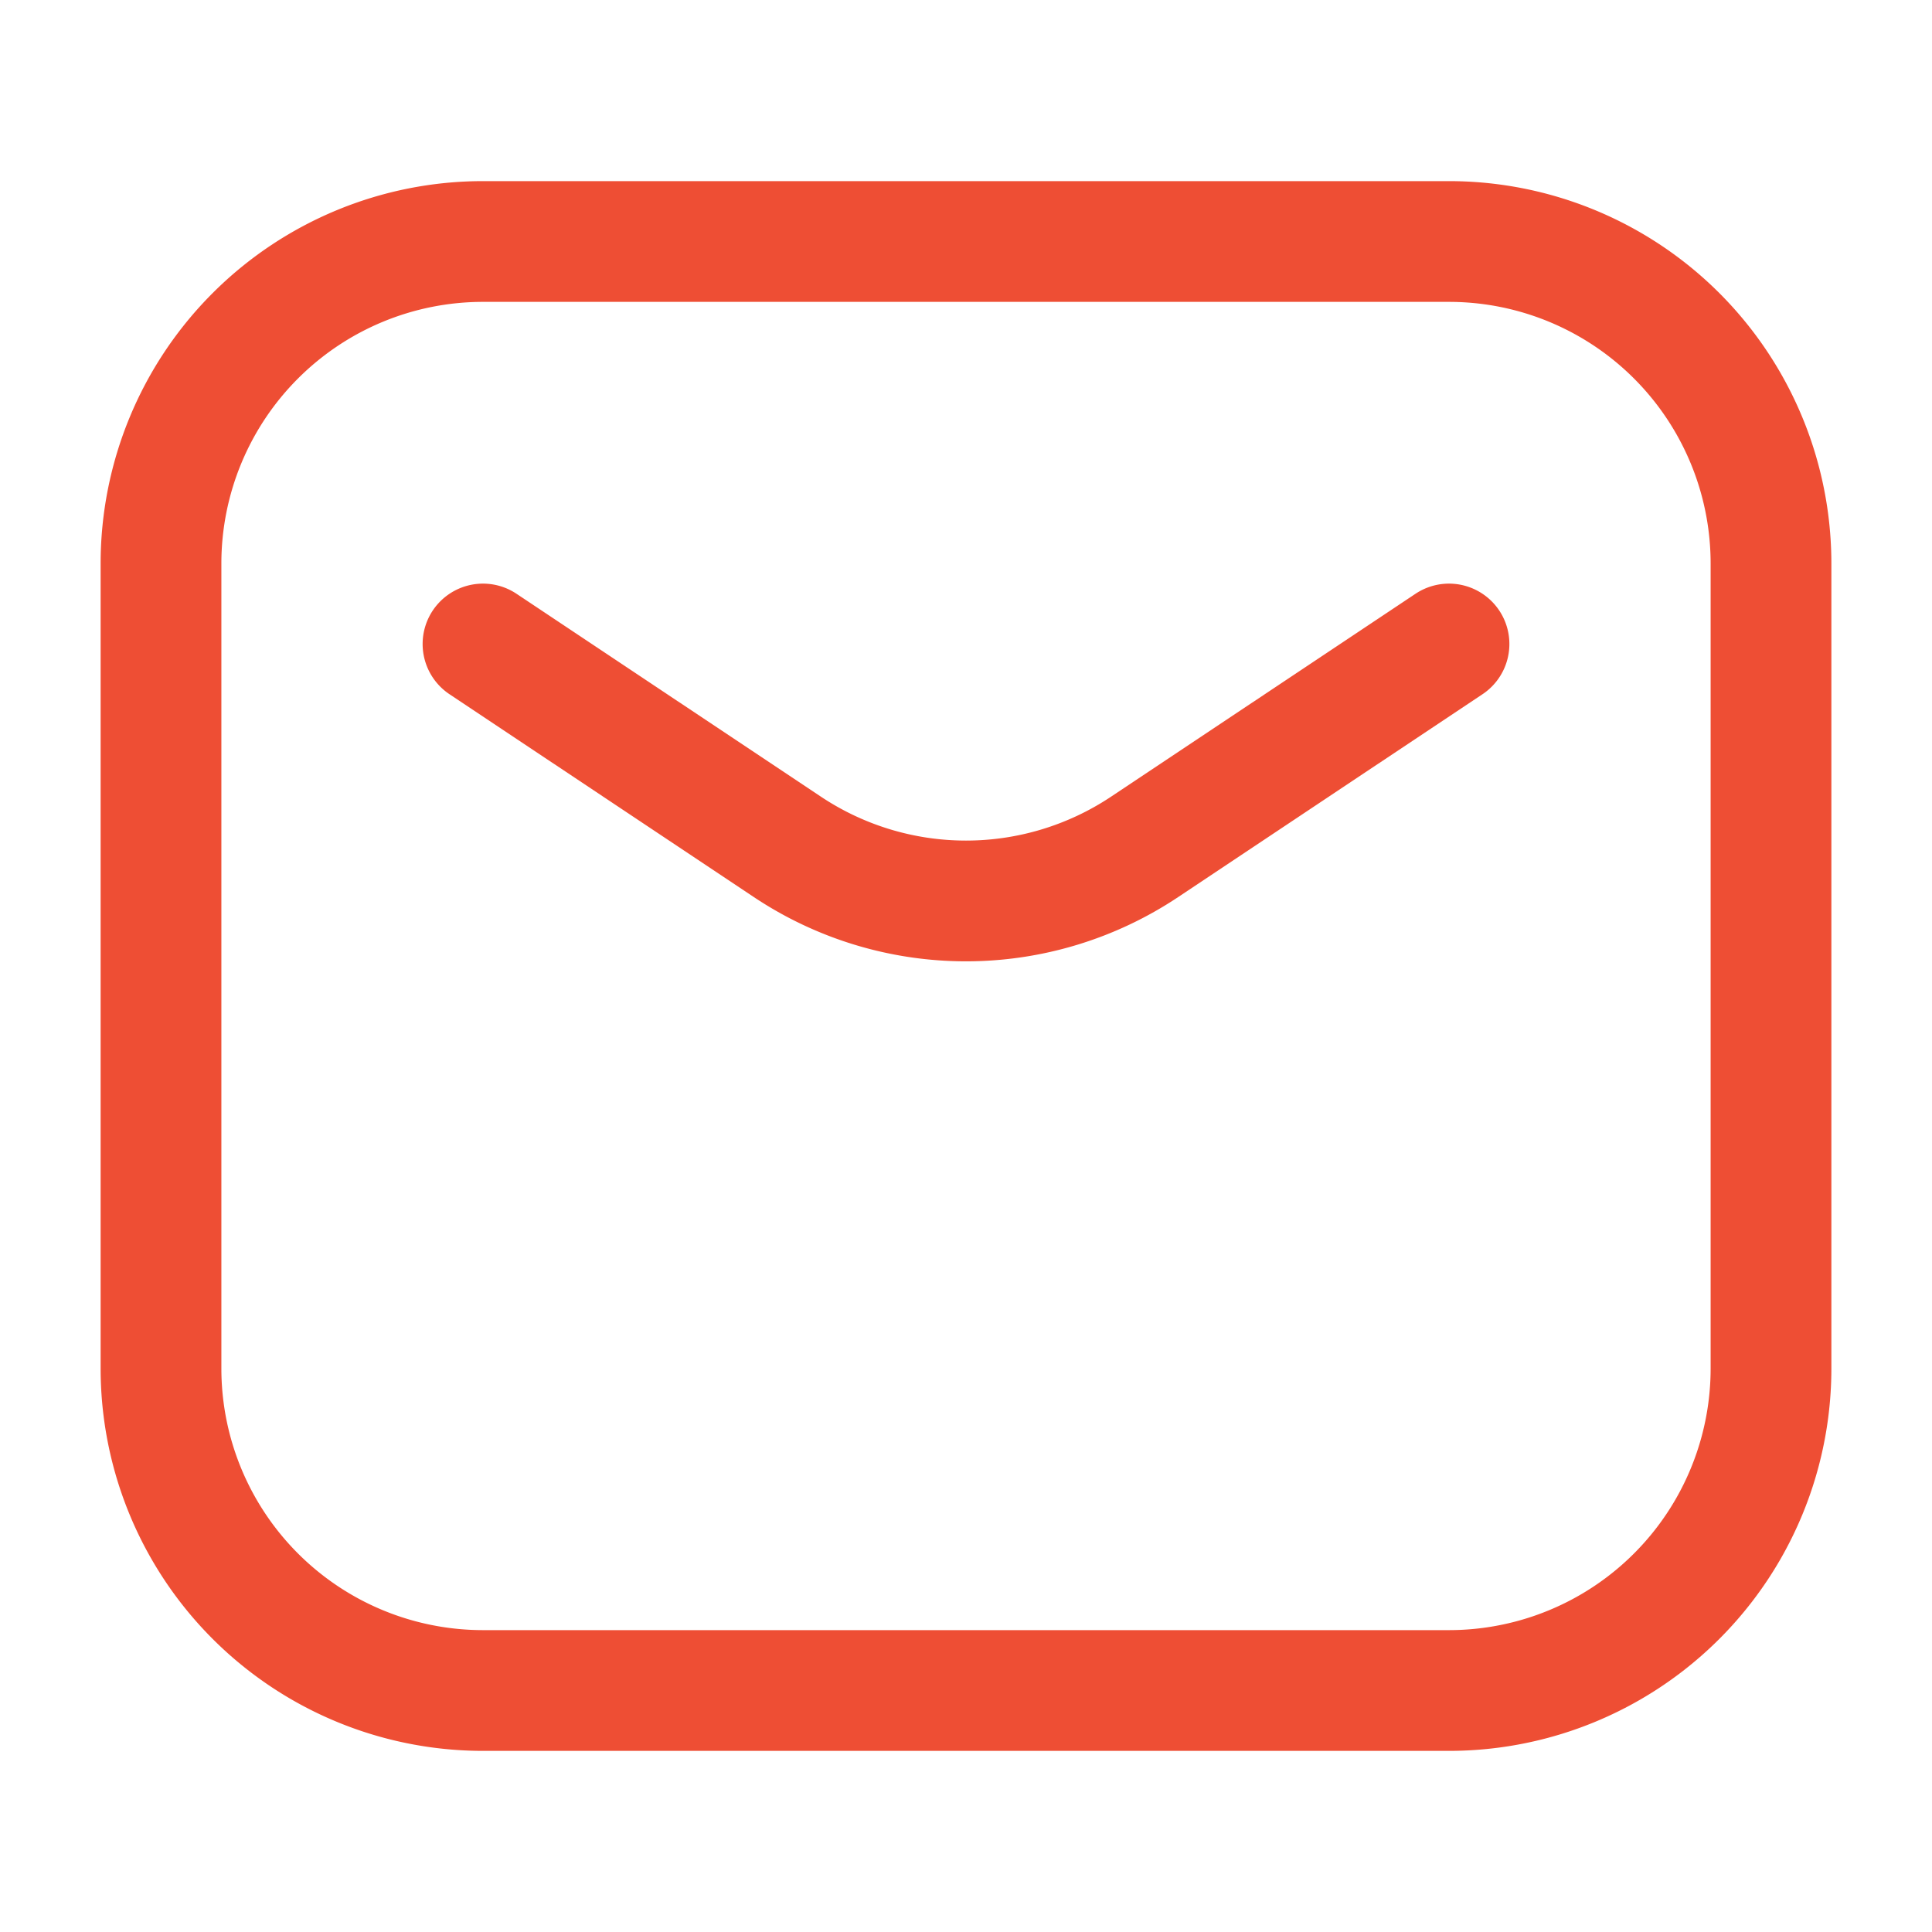
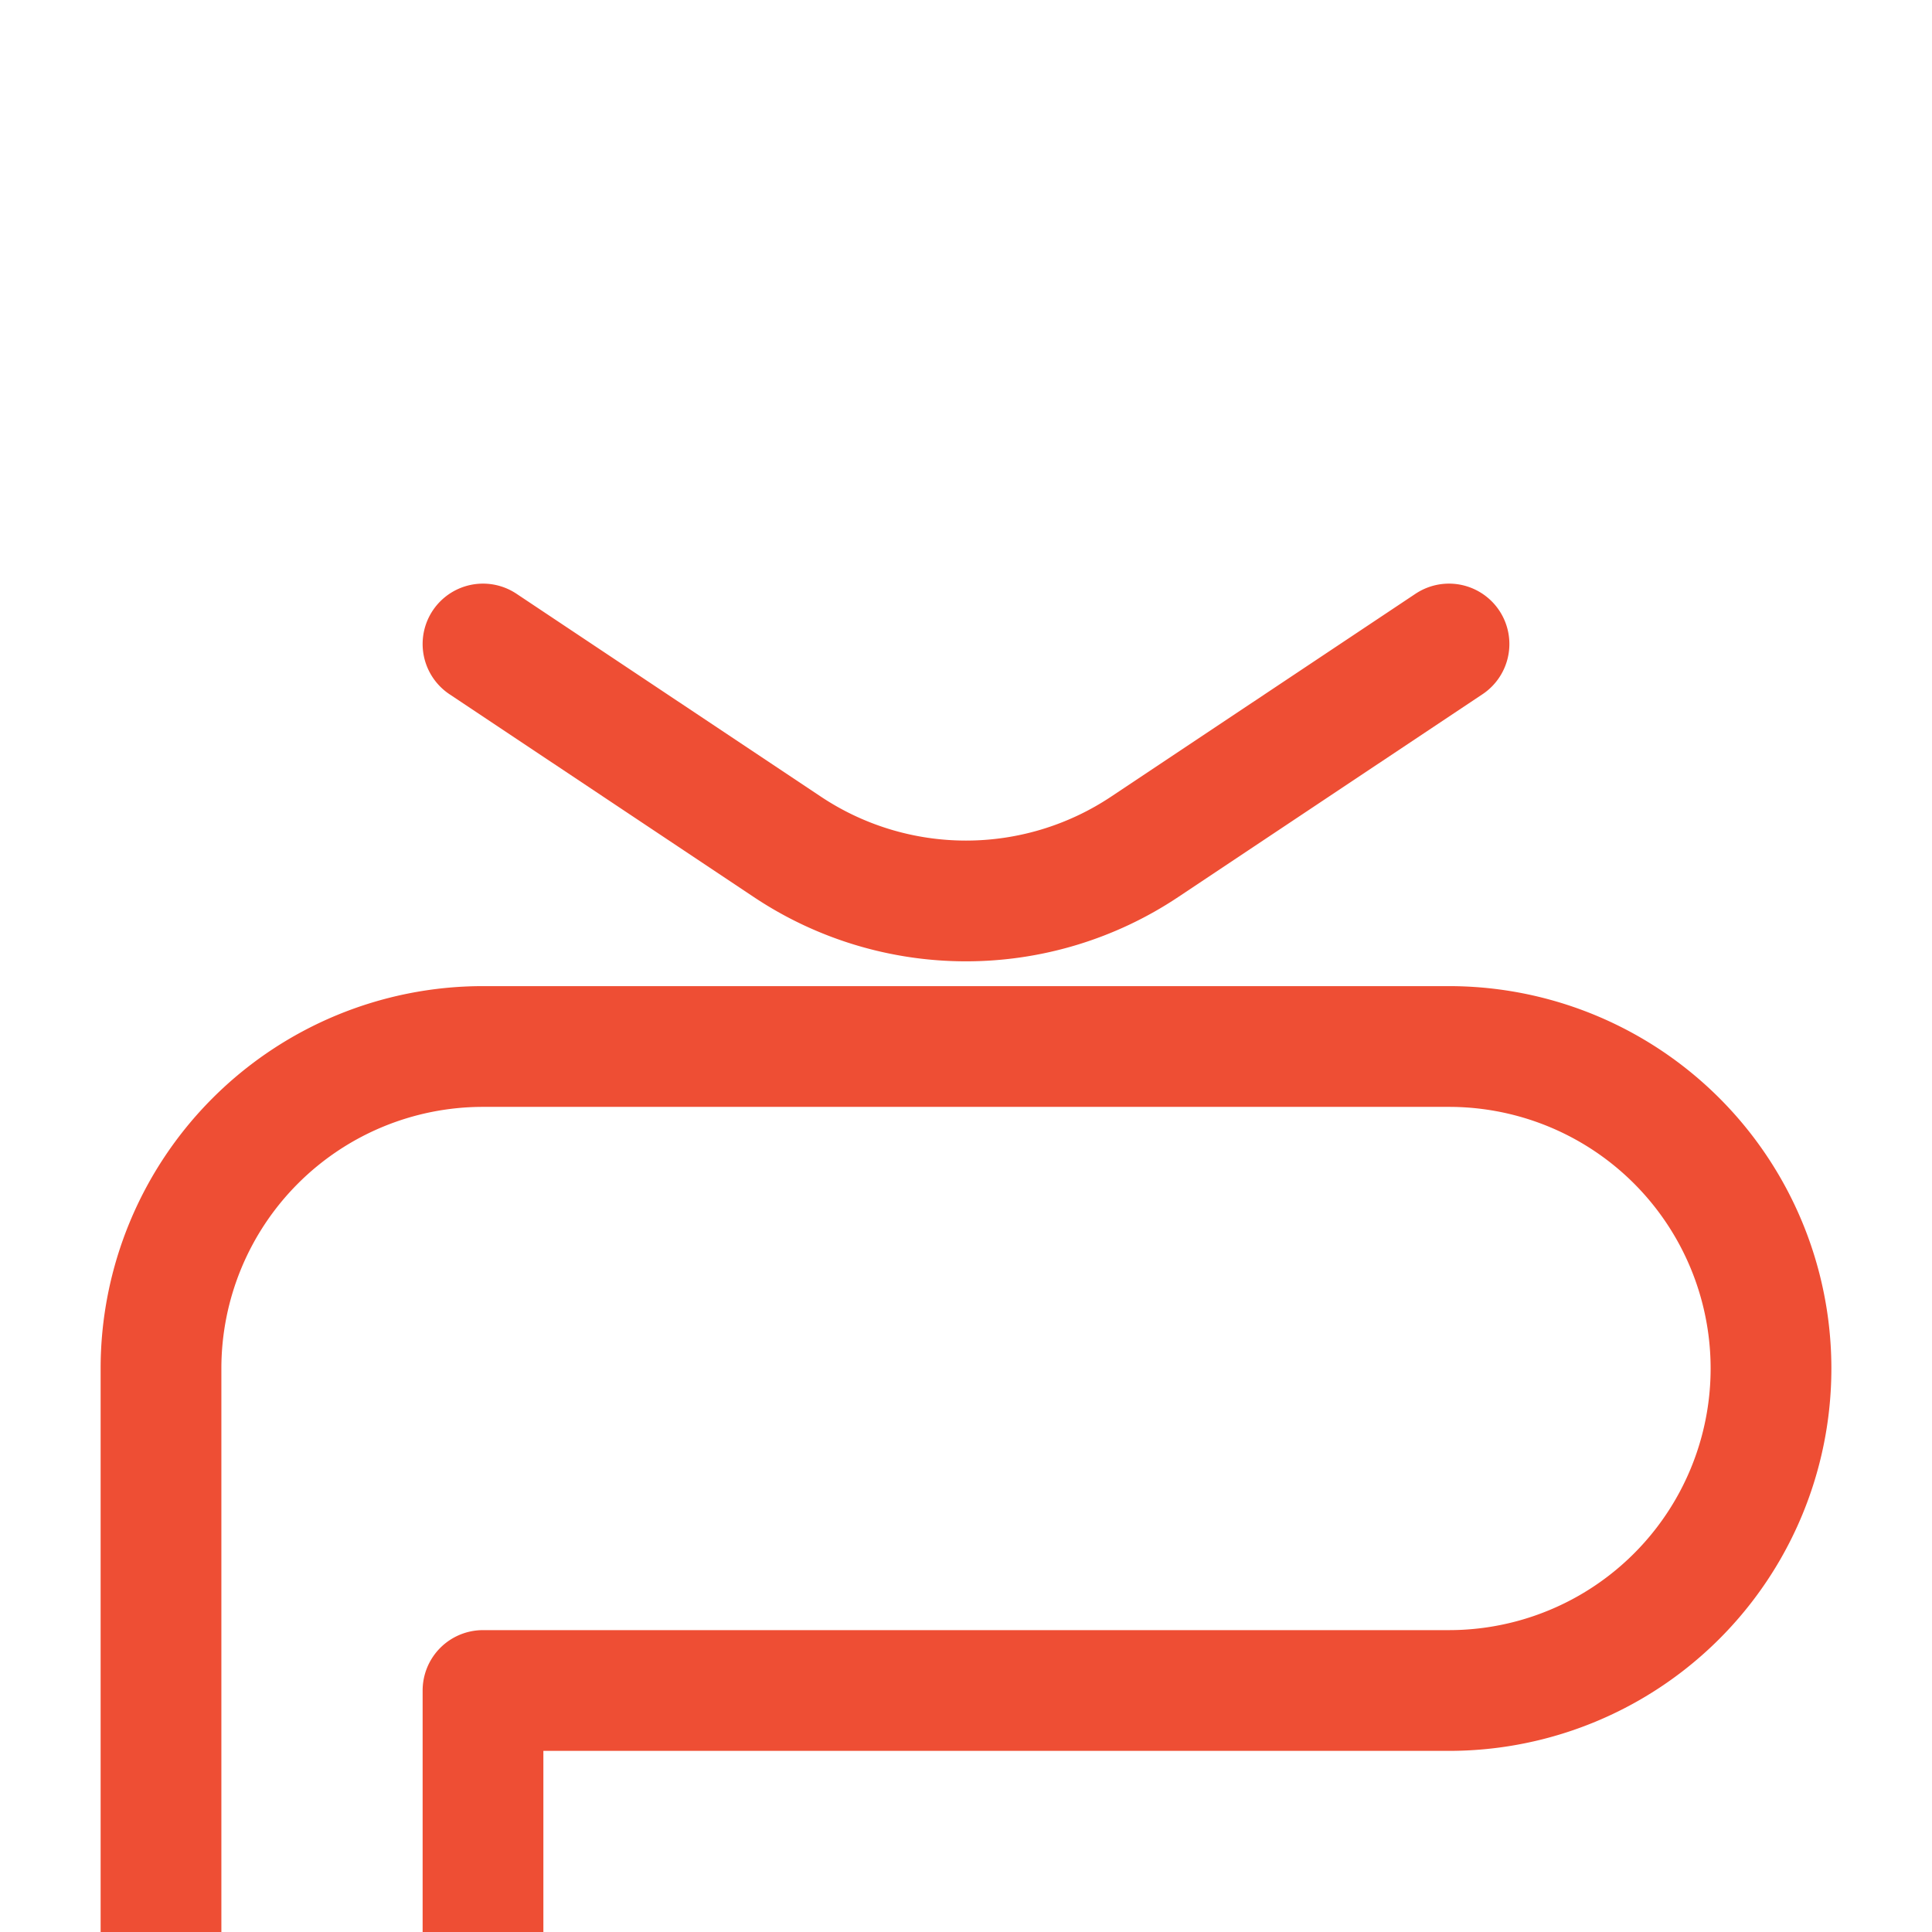
<svg xmlns="http://www.w3.org/2000/svg" width="24" height="24" fill="none">
-   <path stroke="#EE4E34" stroke-linecap="round" stroke-linejoin="round" stroke-width="1.5" d="m6 8 3.781 2.52a4 4 0 0 0 4.438 0L18 8M6 21h12a4 4 0 0 0 4-4V7a4 4 0 0 0-4-4H6a4 4 0 0 0-4 4v10a4 4 0 0 0 4 4z" />
+   <path stroke="#EE4E34" stroke-linecap="round" stroke-linejoin="round" stroke-width="1.5" d="m6 8 3.781 2.52a4 4 0 0 0 4.438 0L18 8M6 21h12a4 4 0 0 0 4-4a4 4 0 0 0-4-4H6a4 4 0 0 0-4 4v10a4 4 0 0 0 4 4z" />
</svg>